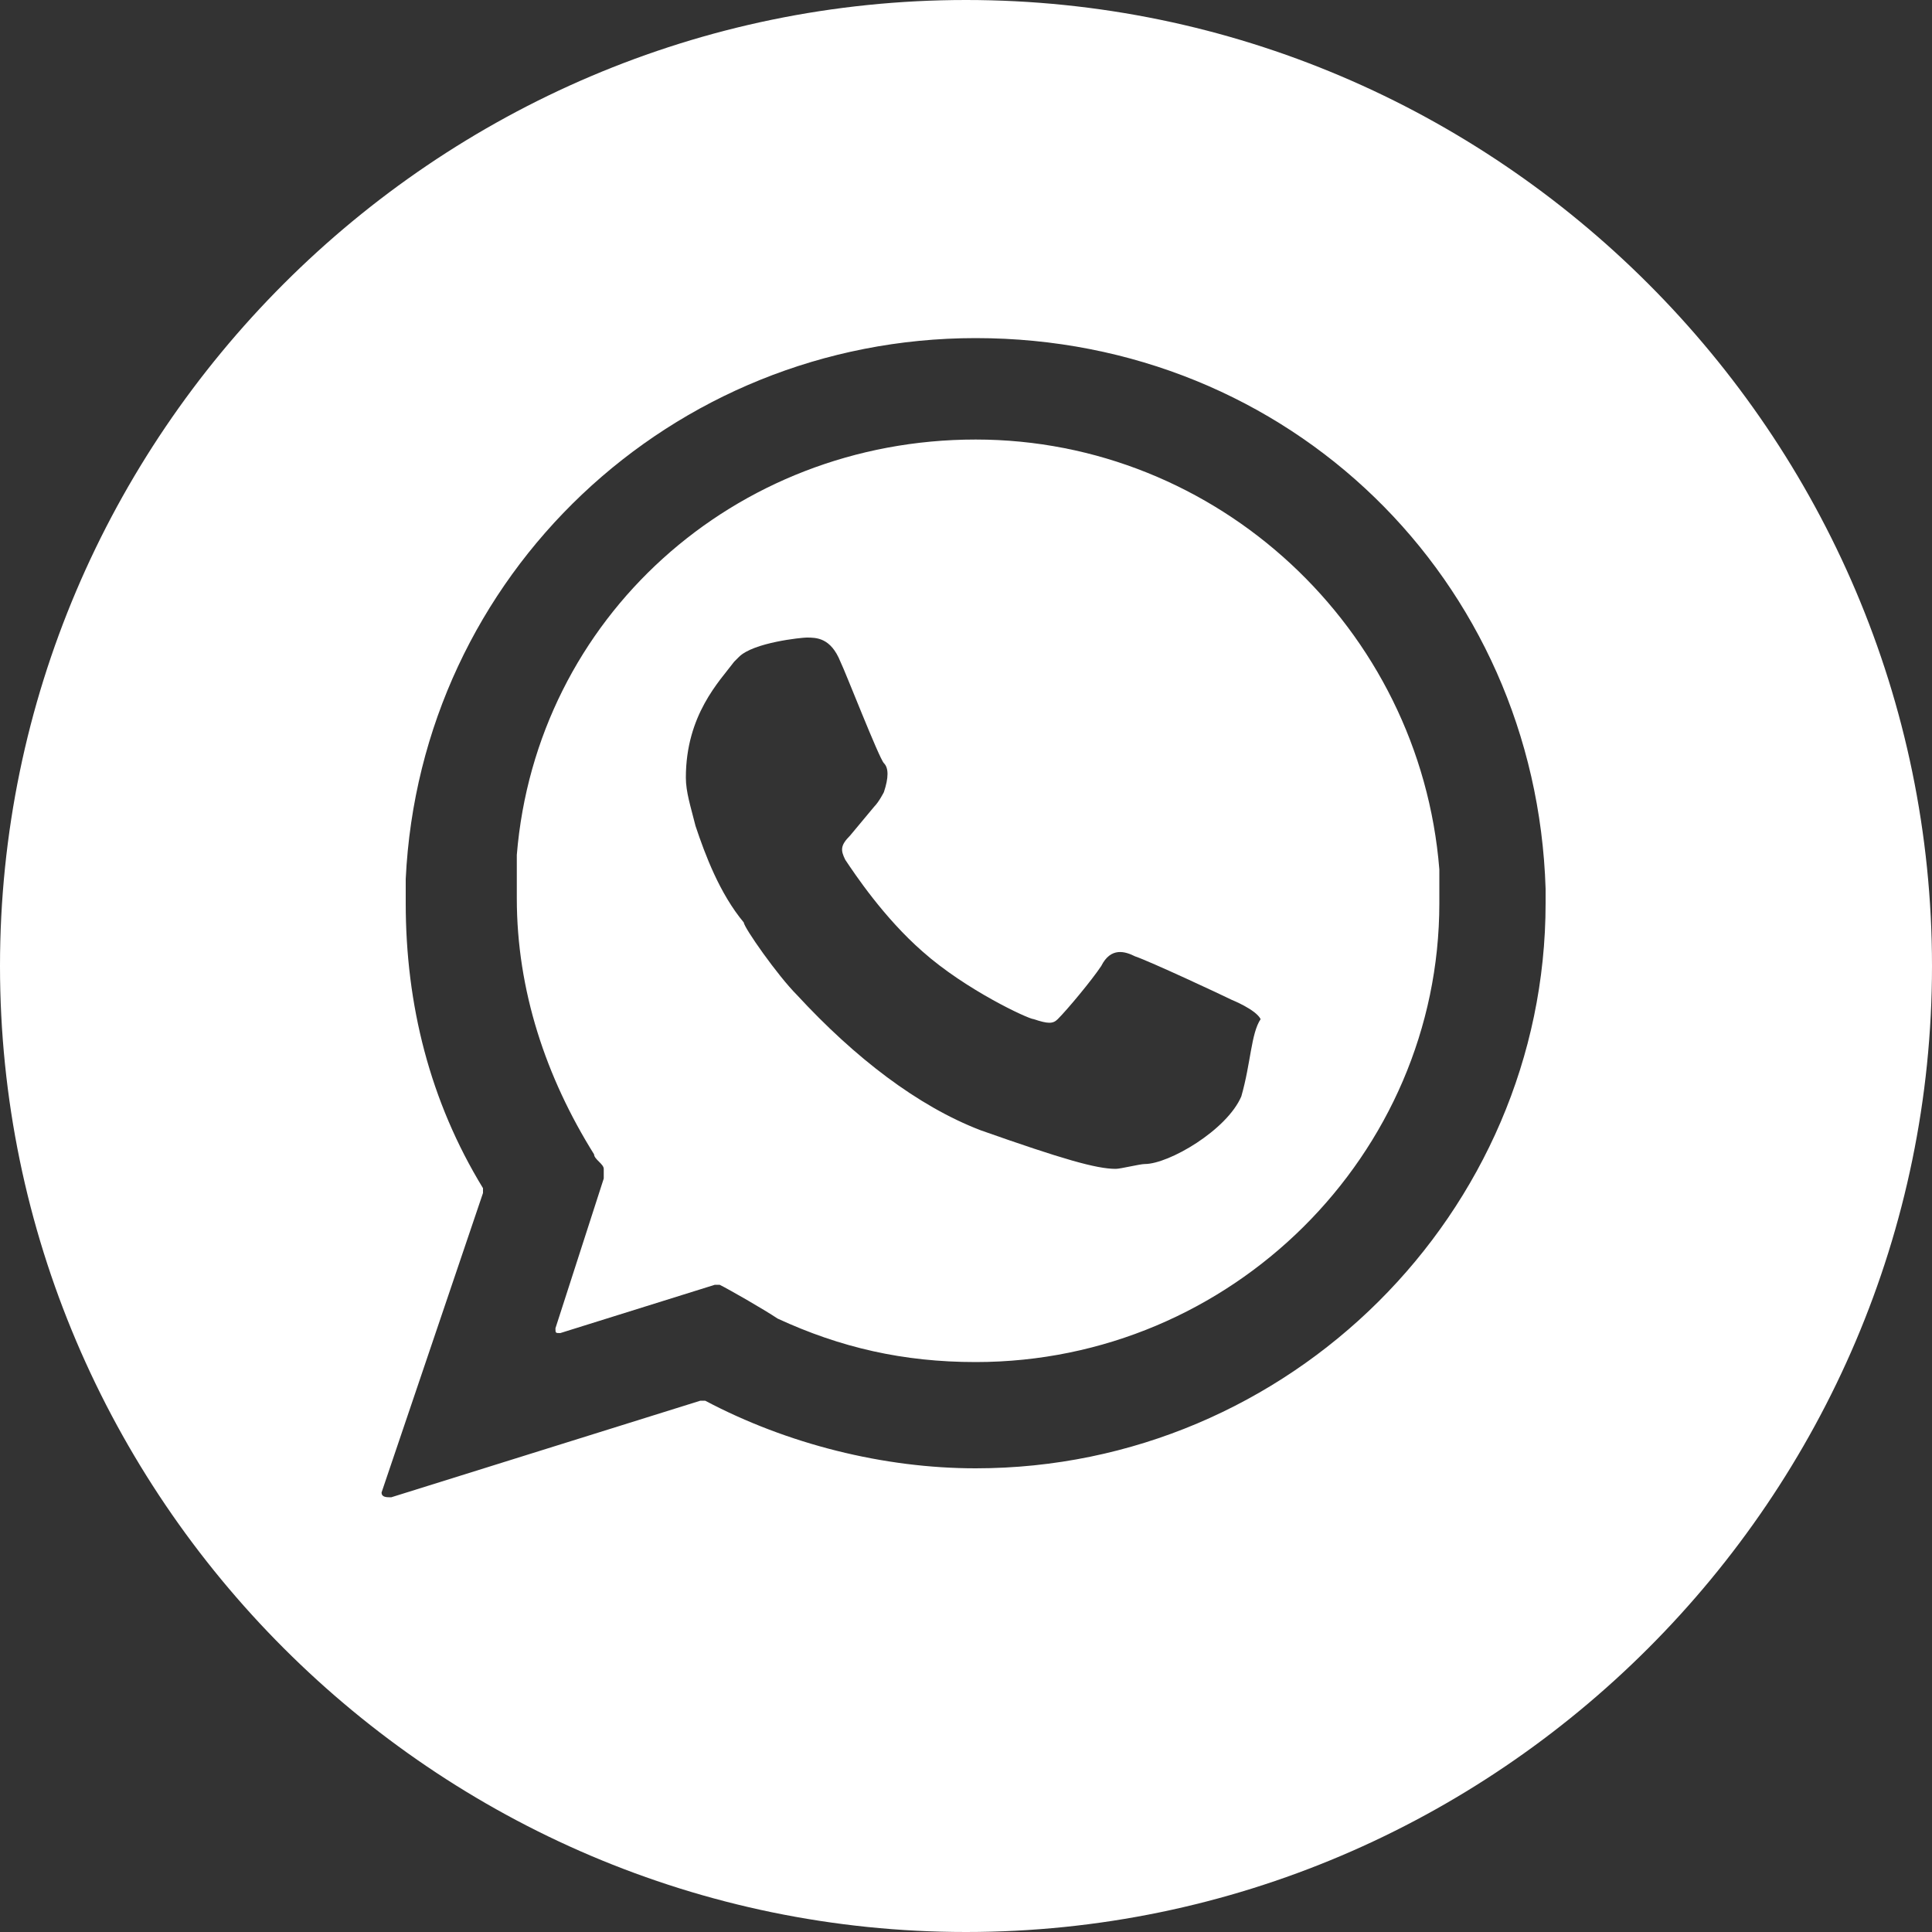
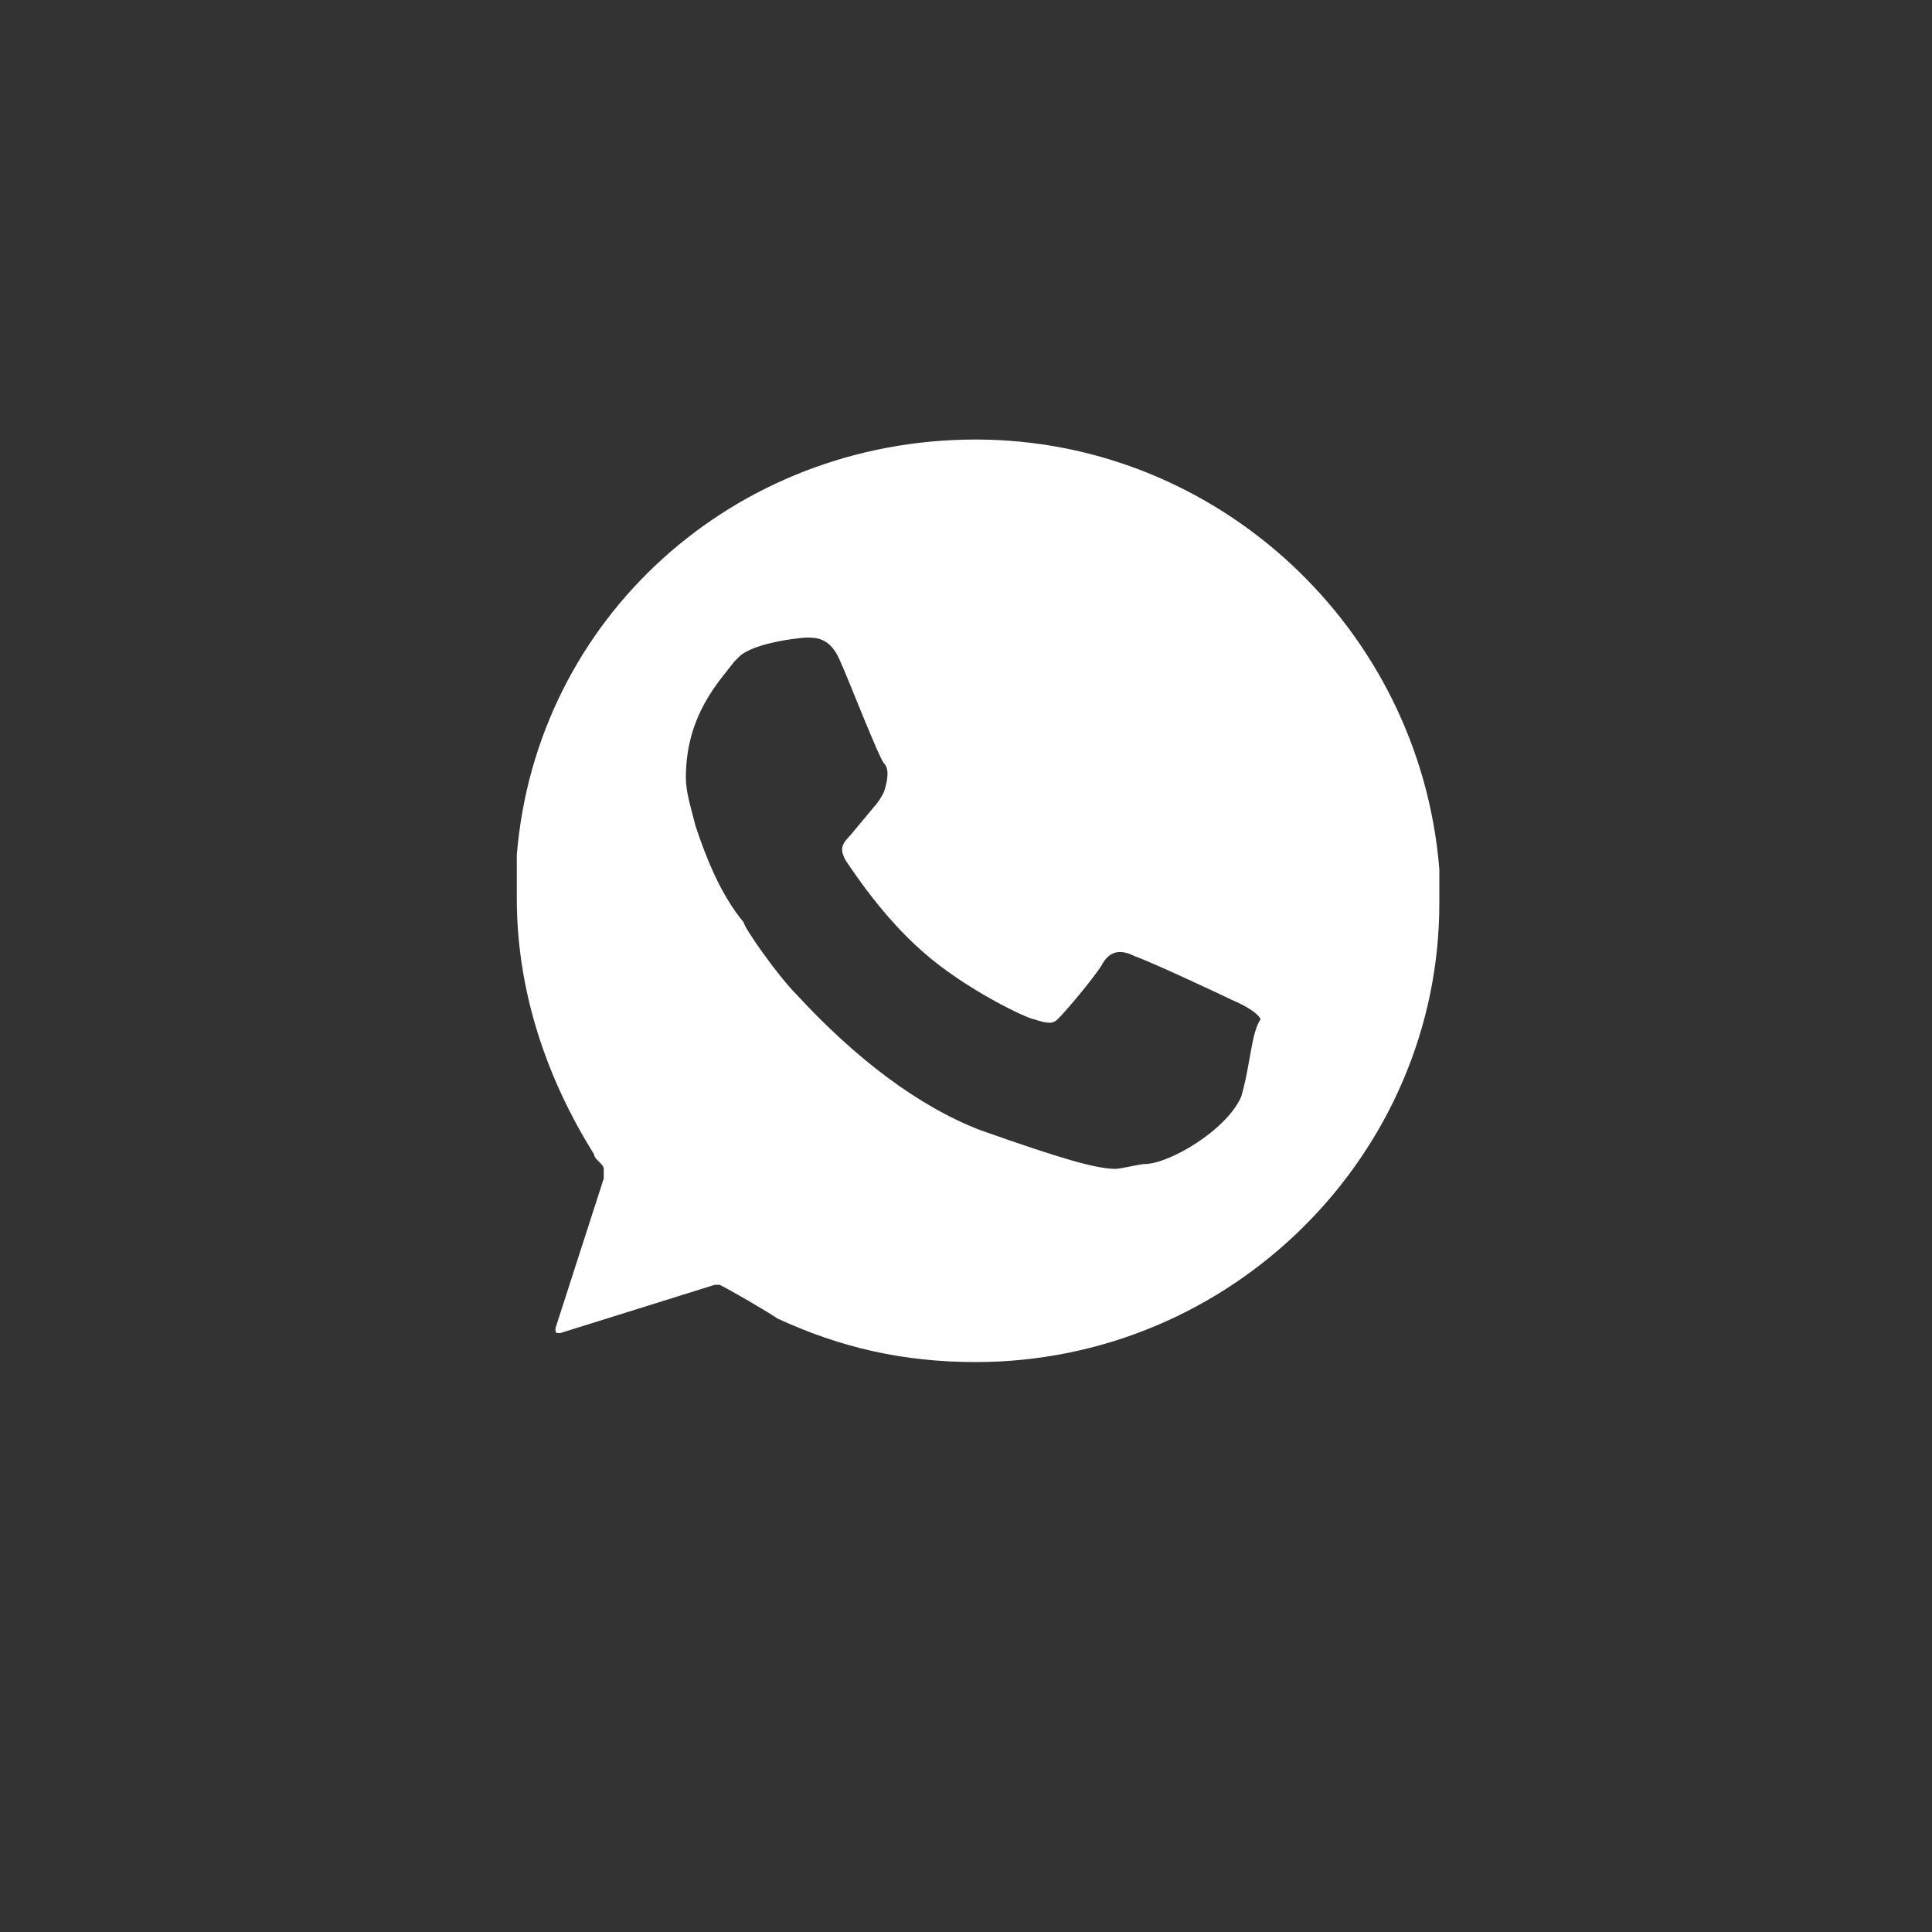
<svg xmlns="http://www.w3.org/2000/svg" version="1.1" id="Livello_1" x="0px" y="0px" viewBox="0 0 40 40" style="enable-background:new 0 0 40 40;" xml:space="preserve">
  <rect x="0" y="0" width="40" height="40" fill="#333333" stroke="none" />
  <style type="text/css">
	.st0{display:none;opacity:0.6;}
	.st1{display:inline;opacity:0.8;fill:url(#SVGID_1_);enable-background:new    ;}
	.st2{fill:#FFFFFF;}
</style>
  <g id="BACKGROUND" class="st0">
    <linearGradient id="SVGID_1_" gradientUnits="userSpaceOnUse" x1="1.818989e-12" y1="419.89" x2="800" y2="-380.11" gradientTransform="matrix(1 0 0 -1 0 39.89)">
      <stop offset="0" style="stop-color:#FFFFFF" />
      <stop offset="1" style="stop-color:#E5E5E5" />
    </linearGradient>
    <rect y="-380" class="st1" width="800" height="800" />
  </g>
  <g>
    <path class="st2" d="M20.2,9.1c-5,0-9.1,3.7-9.5,8.6c0,0.3,0,0.6,0,0.9c0,1.9,0.6,3.7,1.6,5.3c0,0.1,0.2,0.2,0.2,0.3   c0,0,0,0.1,0,0.2l-1,3.1c0,0.1,0,0.1,0.1,0.1l3.2-1h0.1c0.2,0.1,0.9,0.5,1.2,0.7c1.3,0.6,2.6,0.9,4.1,0.9c5.3,0,9.6-4.3,9.6-9.5   c0-0.2,0-0.5,0-0.7C29.4,13,25.2,9.1,20.2,9.1z M25.7,22.7c-0.3,0.7-1.5,1.4-2,1.4c-0.1,0-0.5,0.1-0.6,0.1c-0.4,0-1.1-0.2-2.8-0.8   c-1.3-0.5-2.6-1.5-3.8-2.8c-0.4-0.4-1.1-1.4-1.1-1.5c-0.5-0.6-0.8-1.4-1-2c-0.1-0.4-0.2-0.7-0.2-1c0-1.3,0.7-2,1-2.4l0.1-0.1   c0.3-0.3,1.3-0.4,1.4-0.4c0.2,0,0.5,0,0.7,0.5c0.1,0.2,0.8,2,0.9,2.1s0.1,0.3,0,0.6c0,0-0.1,0.2-0.2,0.3l-0.5,0.6   c-0.2,0.2-0.2,0.3-0.1,0.5c0.2,0.3,0.8,1.2,1.6,1.9c0.9,0.8,2.2,1.4,2.3,1.4c0.3,0.1,0.4,0.1,0.5,0c0.2-0.2,0.7-0.8,0.9-1.1   c0.2-0.4,0.5-0.3,0.7-0.2c0.3,0.1,1.8,0.8,2,0.9c0,0,0.5,0.2,0.6,0.4C25.9,21.4,25.9,22,25.7,22.7z" />
-     <path class="st2" d="M20,0C9,0,0,9,0,20s9,20,20,20s20-9,20-20S31,0,20,0z M20.2,30.4c-1.9,0-3.9-0.5-5.6-1.4h-0.1l-6.4,2   c-0.1,0-0.2,0-0.2-0.1l2.1-6.2v-0.1c-1.1-1.8-1.6-3.8-1.6-5.9c0-0.2,0-0.3,0-0.5C8.7,11.9,13.9,7,20.2,7c6.5,0,11.6,5,11.8,11.4   c0,0,0,0.2,0,0.3C32,25.1,26.7,30.4,20.2,30.4z" />
  </g>
</svg>